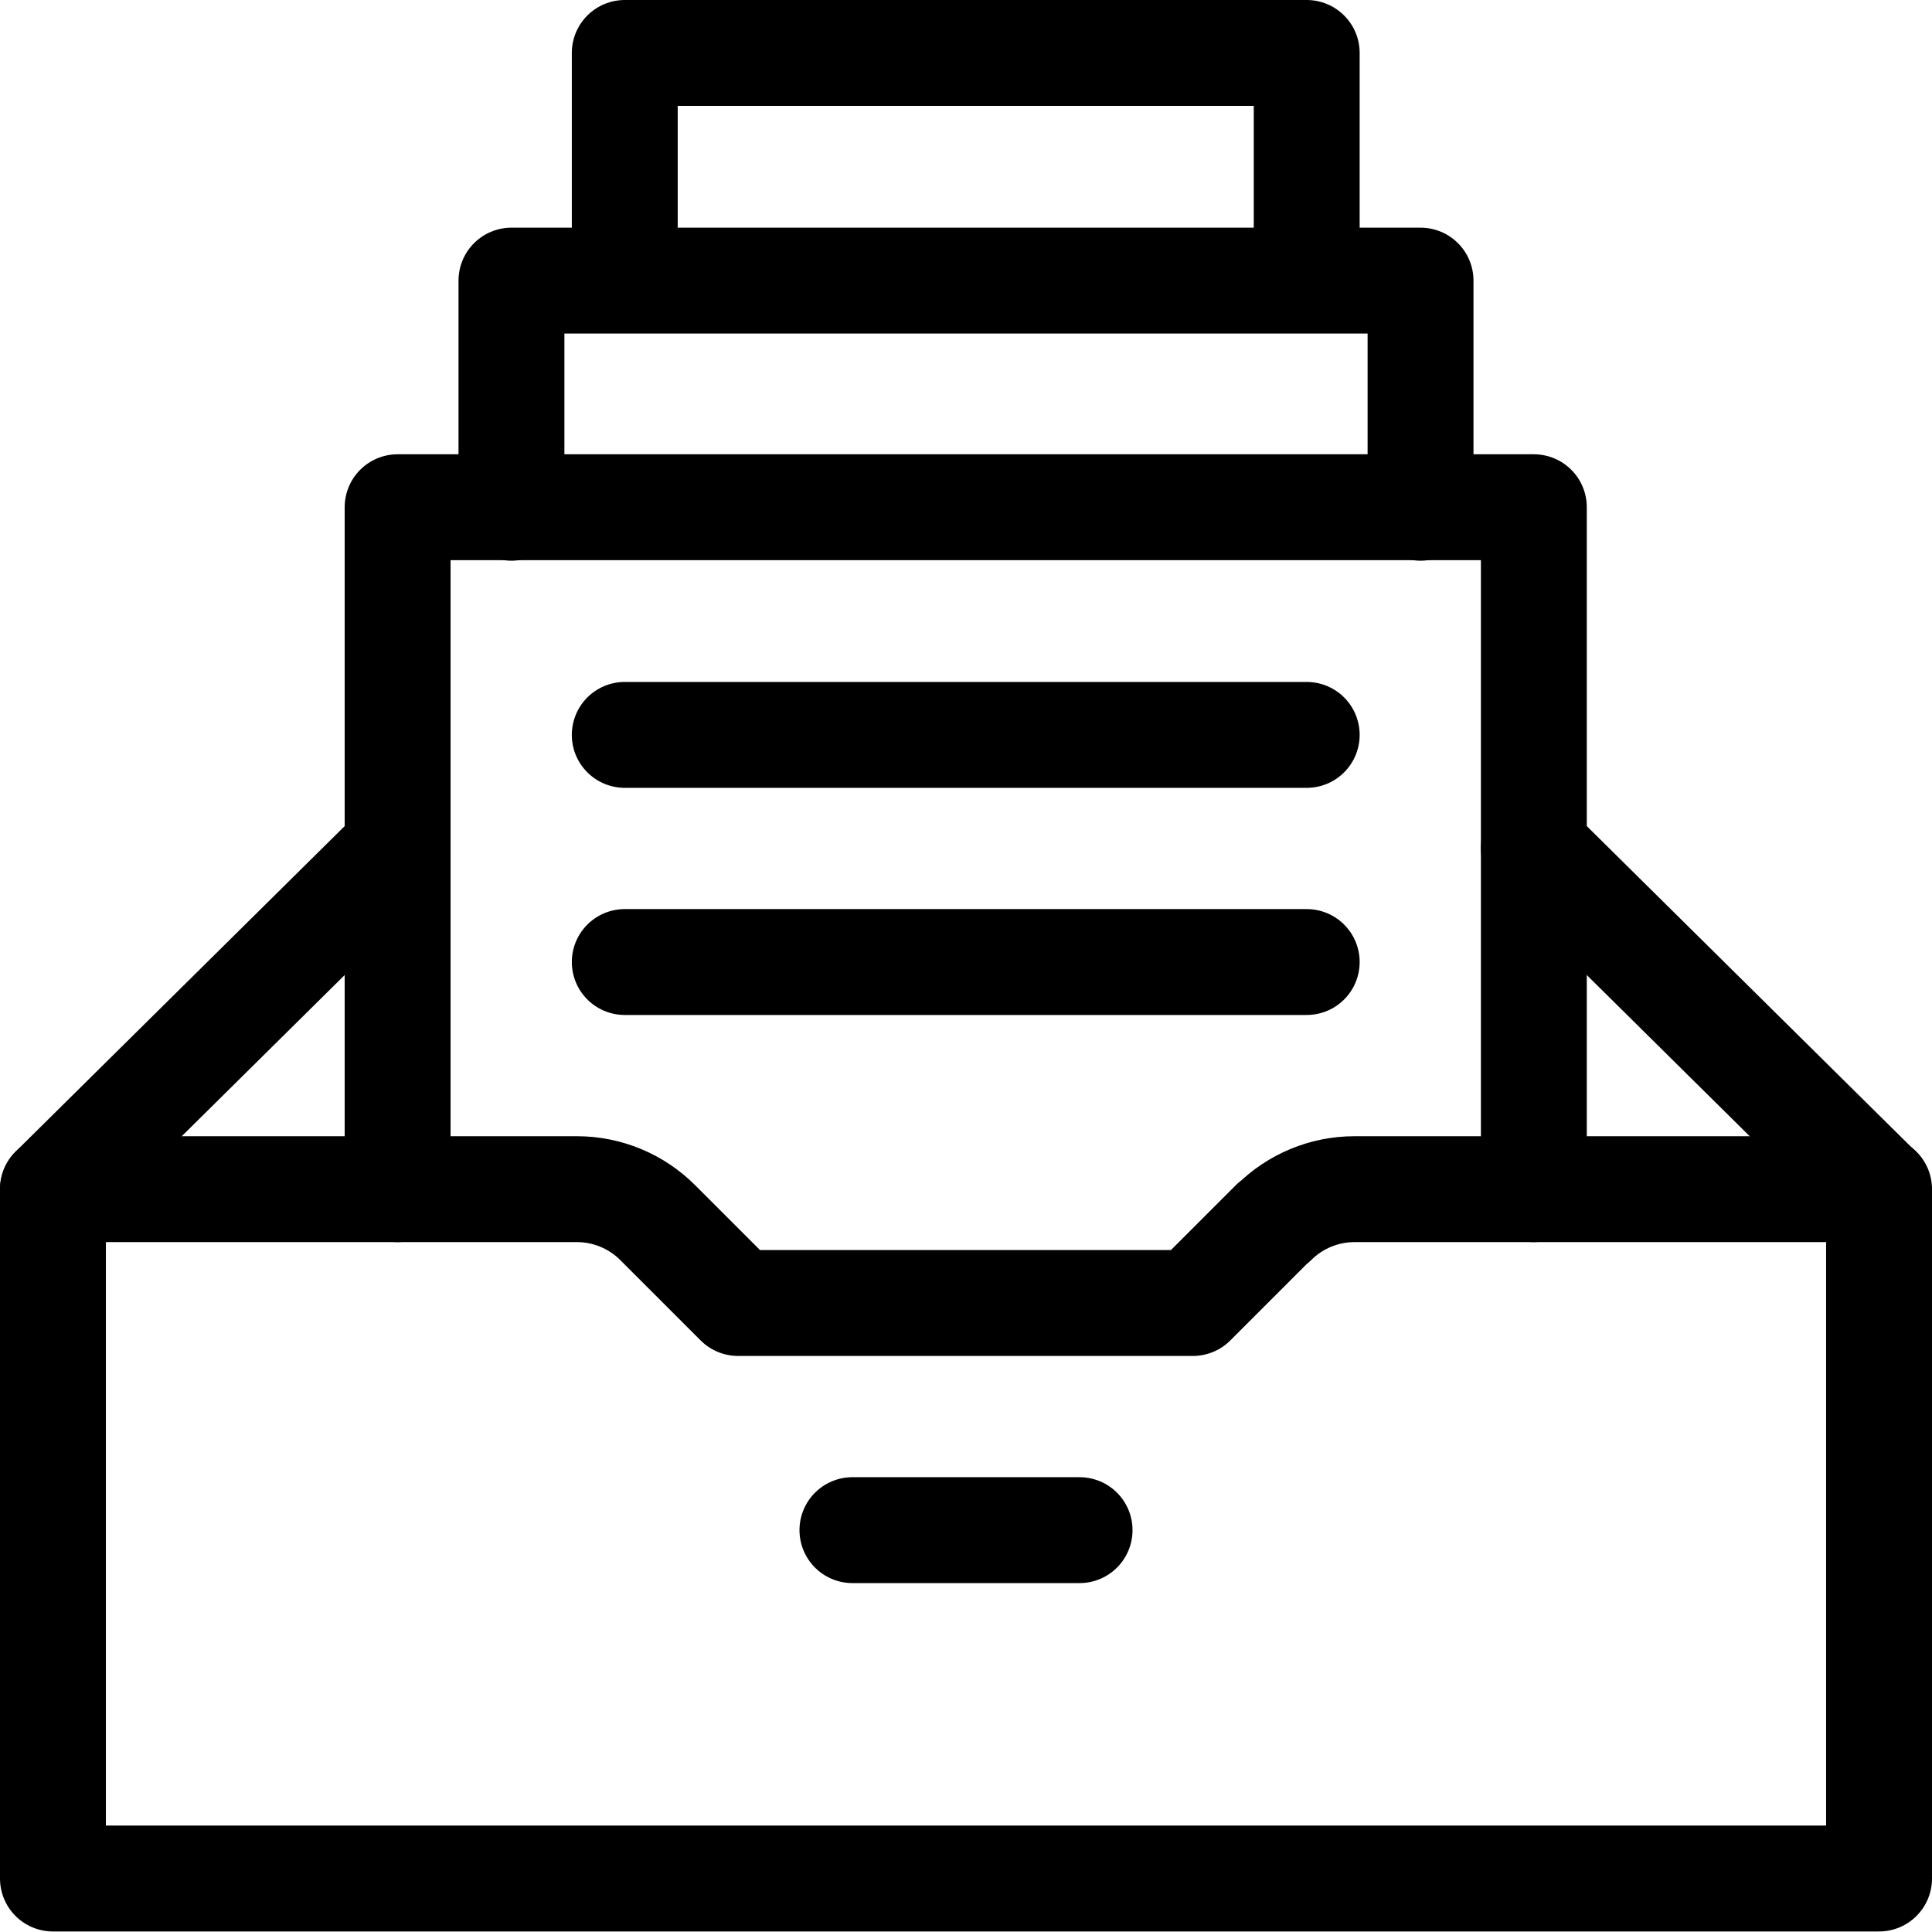
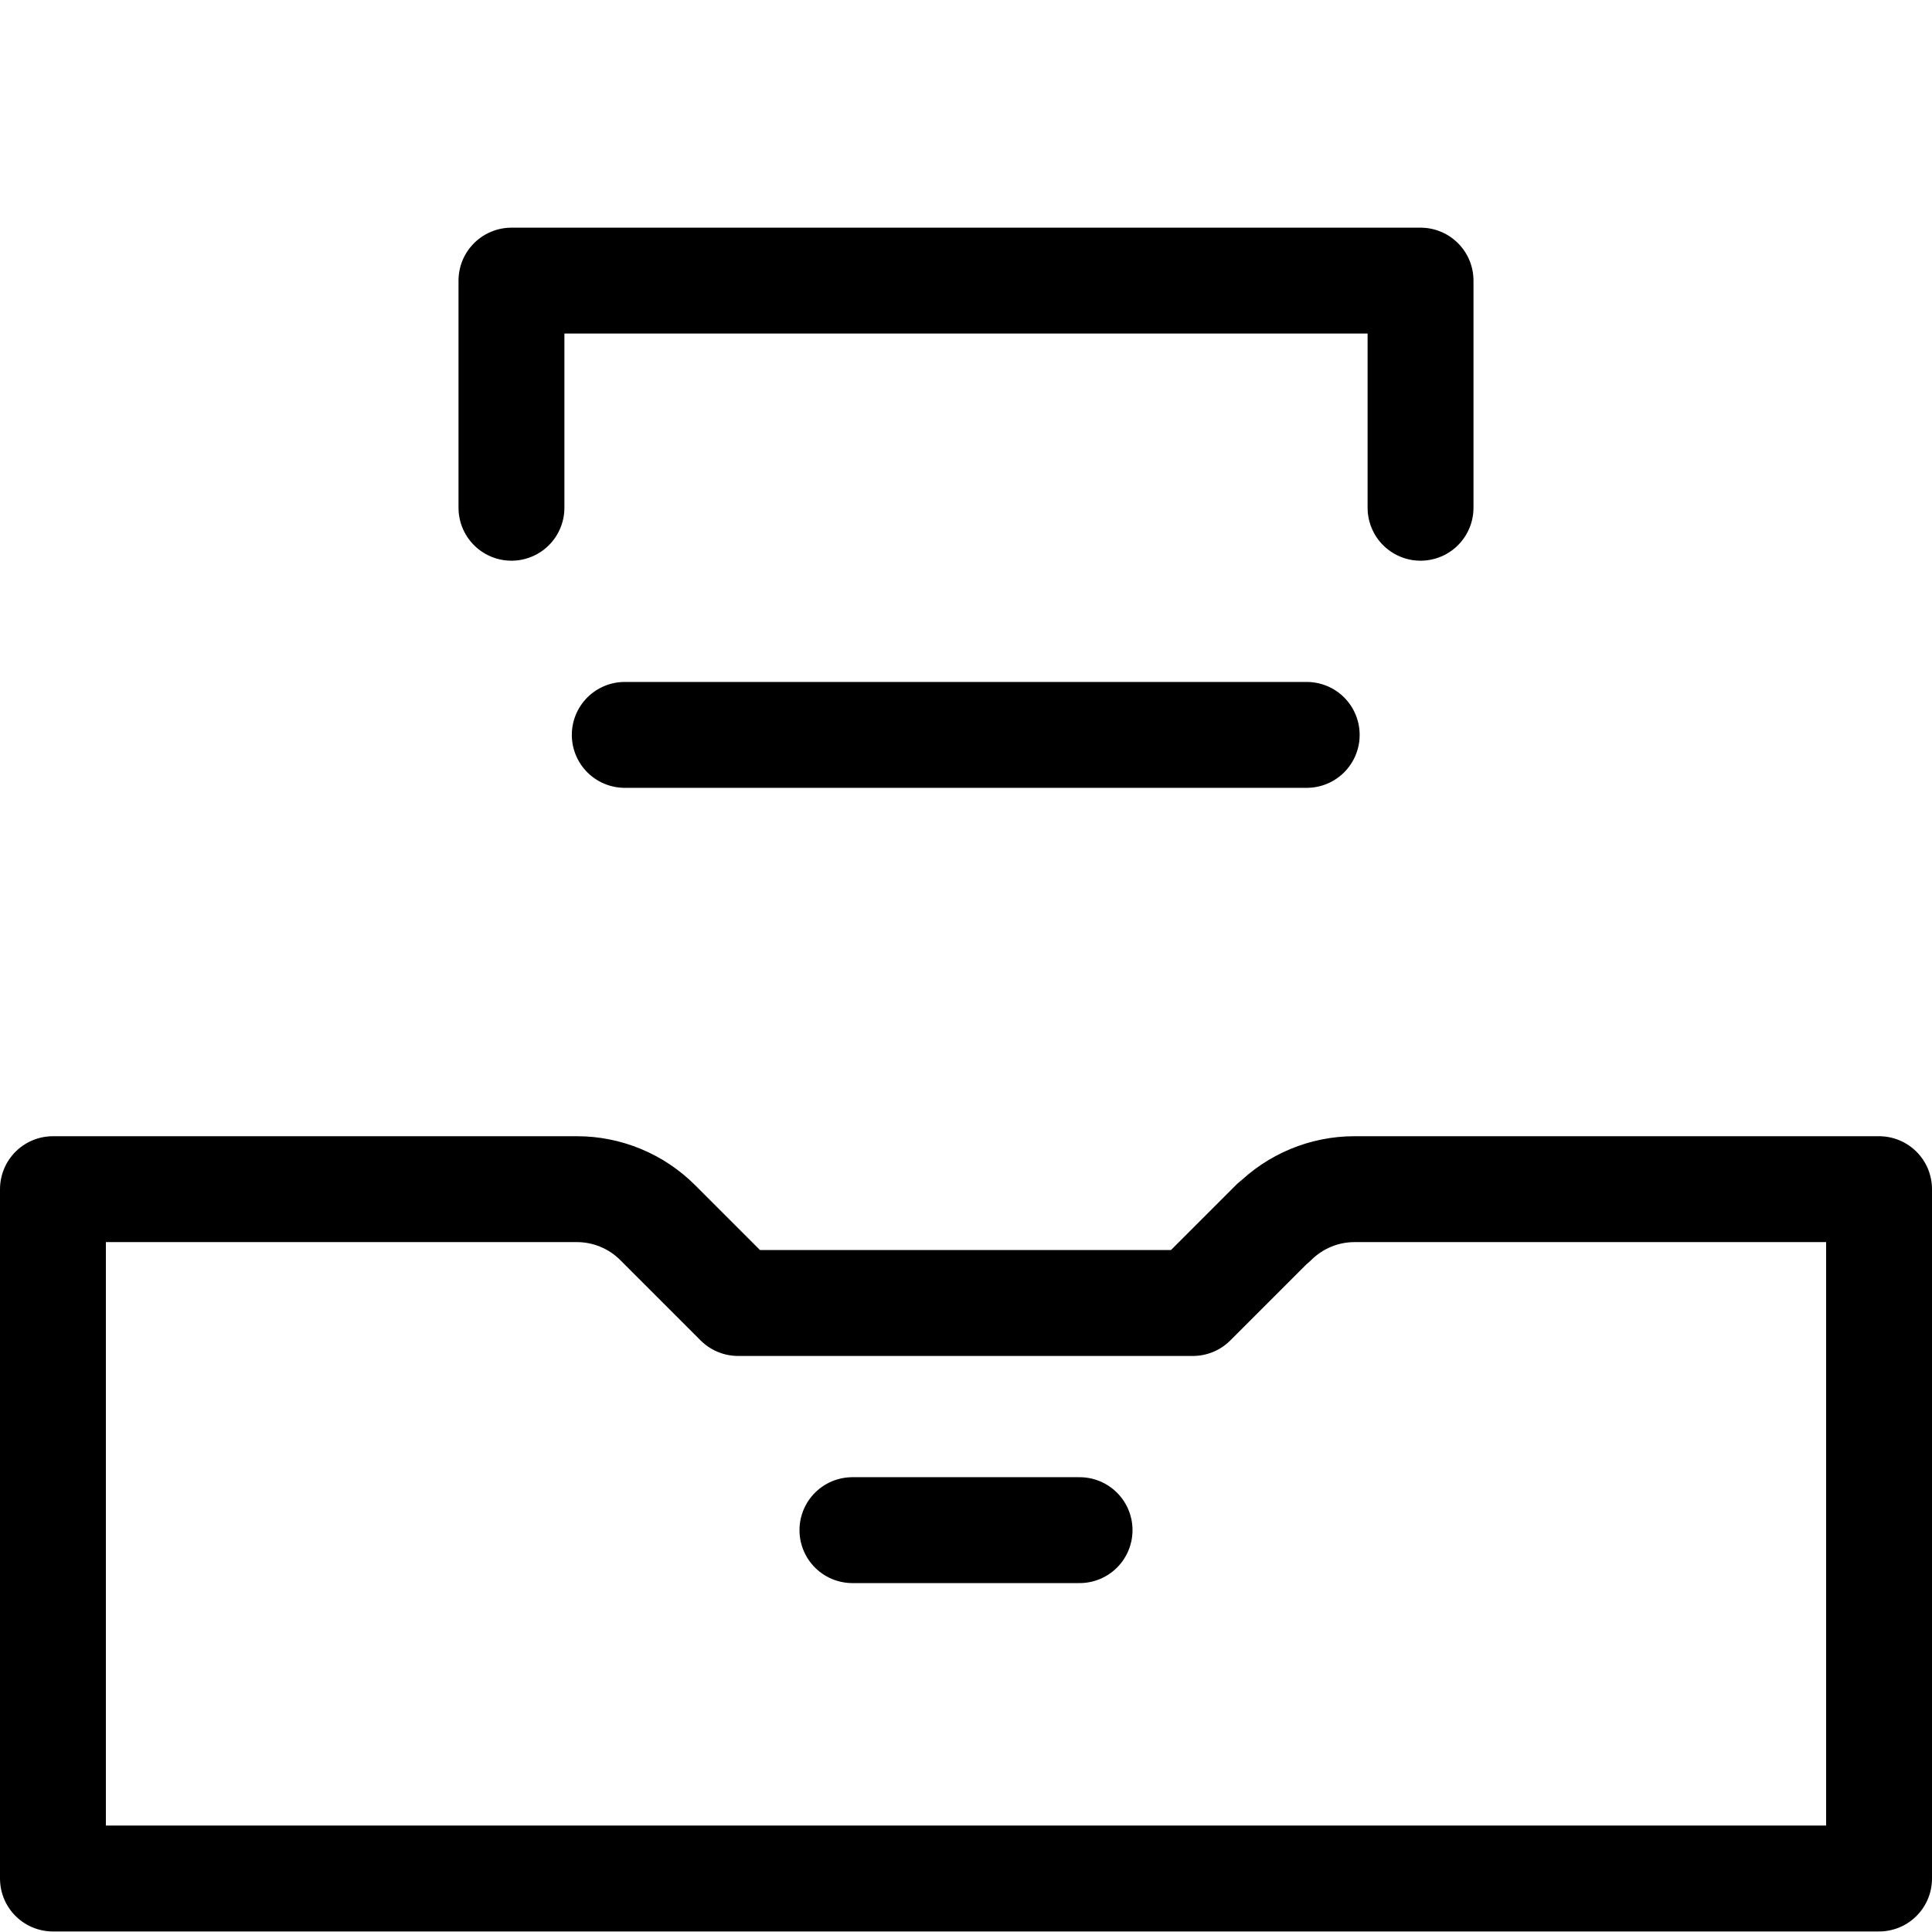
<svg xmlns="http://www.w3.org/2000/svg" id="Layer_2" data-name="Layer 2" viewBox="0 0 36.49 36.49">
  <defs>
    <style>
      .cls-1 {
        fill: none;
        stroke: #000;
        stroke-linecap: round;
        stroke-linejoin: round;
        stroke-width: 2px;
      }
    </style>
  </defs>
  <g id="Layer_1-2" data-name="Layer 1">
    <g>
      <path class="cls-1" d="M24.05,23.09l-1.52,1.52h-8.59l-1.52-1.52c-.4-.4-.95-.63-1.52-.63H1v13.02h34.49v-13.02h-9.91c-.57,0-1.12.23-1.52.63Z" />
      <path class="cls-1" d="M16.1,28.9h4.29" />
-       <path class="cls-1" d="M7.51,22.46v-12.88h21.46v12.88" />
      <path class="cls-1" d="M9.66,9.59v-4.29h17.17v4.29" />
-       <path class="cls-1" d="M11.8,5.29V1h12.88v4.29" />
      <path class="cls-1" d="M11.8,13.88h12.88" />
-       <path class="cls-1" d="M11.8,18.17h12.88" />
-       <path class="cls-1" d="M1,22.46l6.51-6.44" />
-       <path class="cls-1" d="M28.97,16.02l6.51,6.44" />
    </g>
  </g>
</svg>